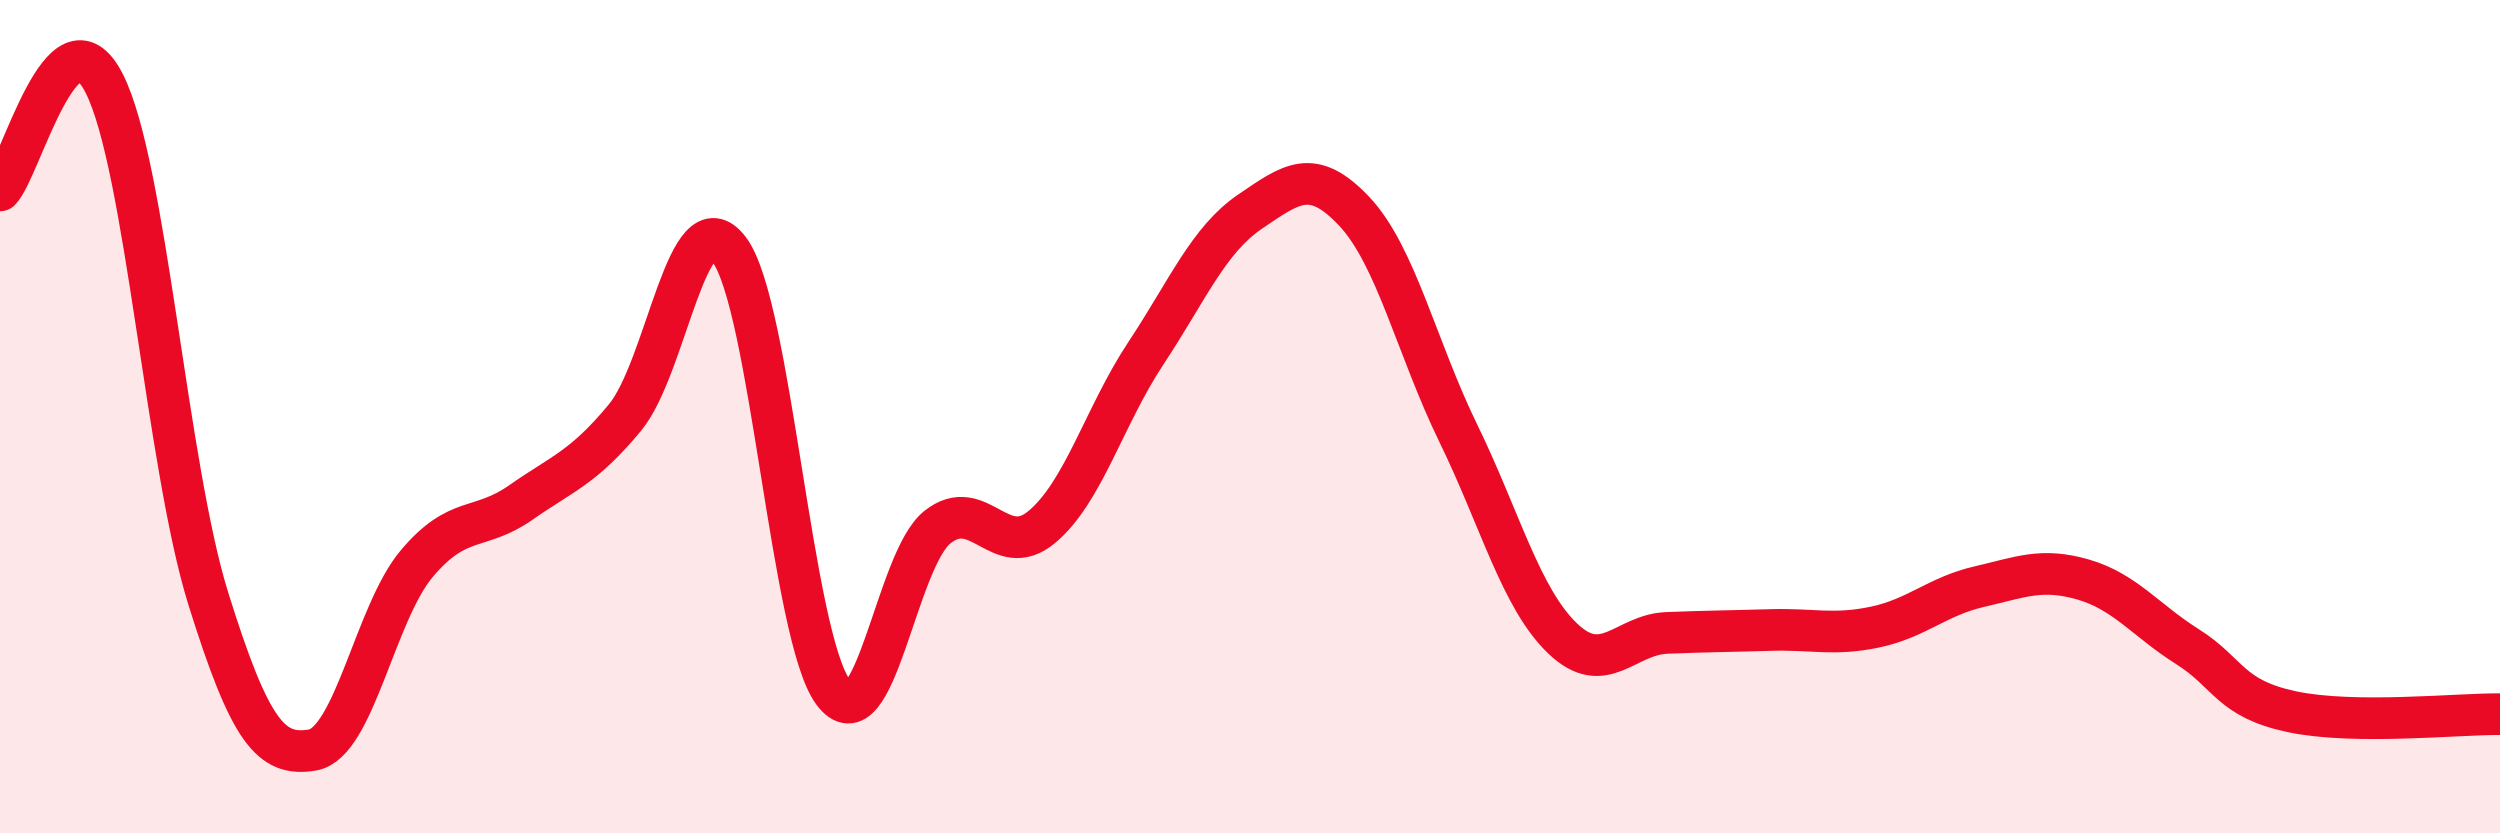
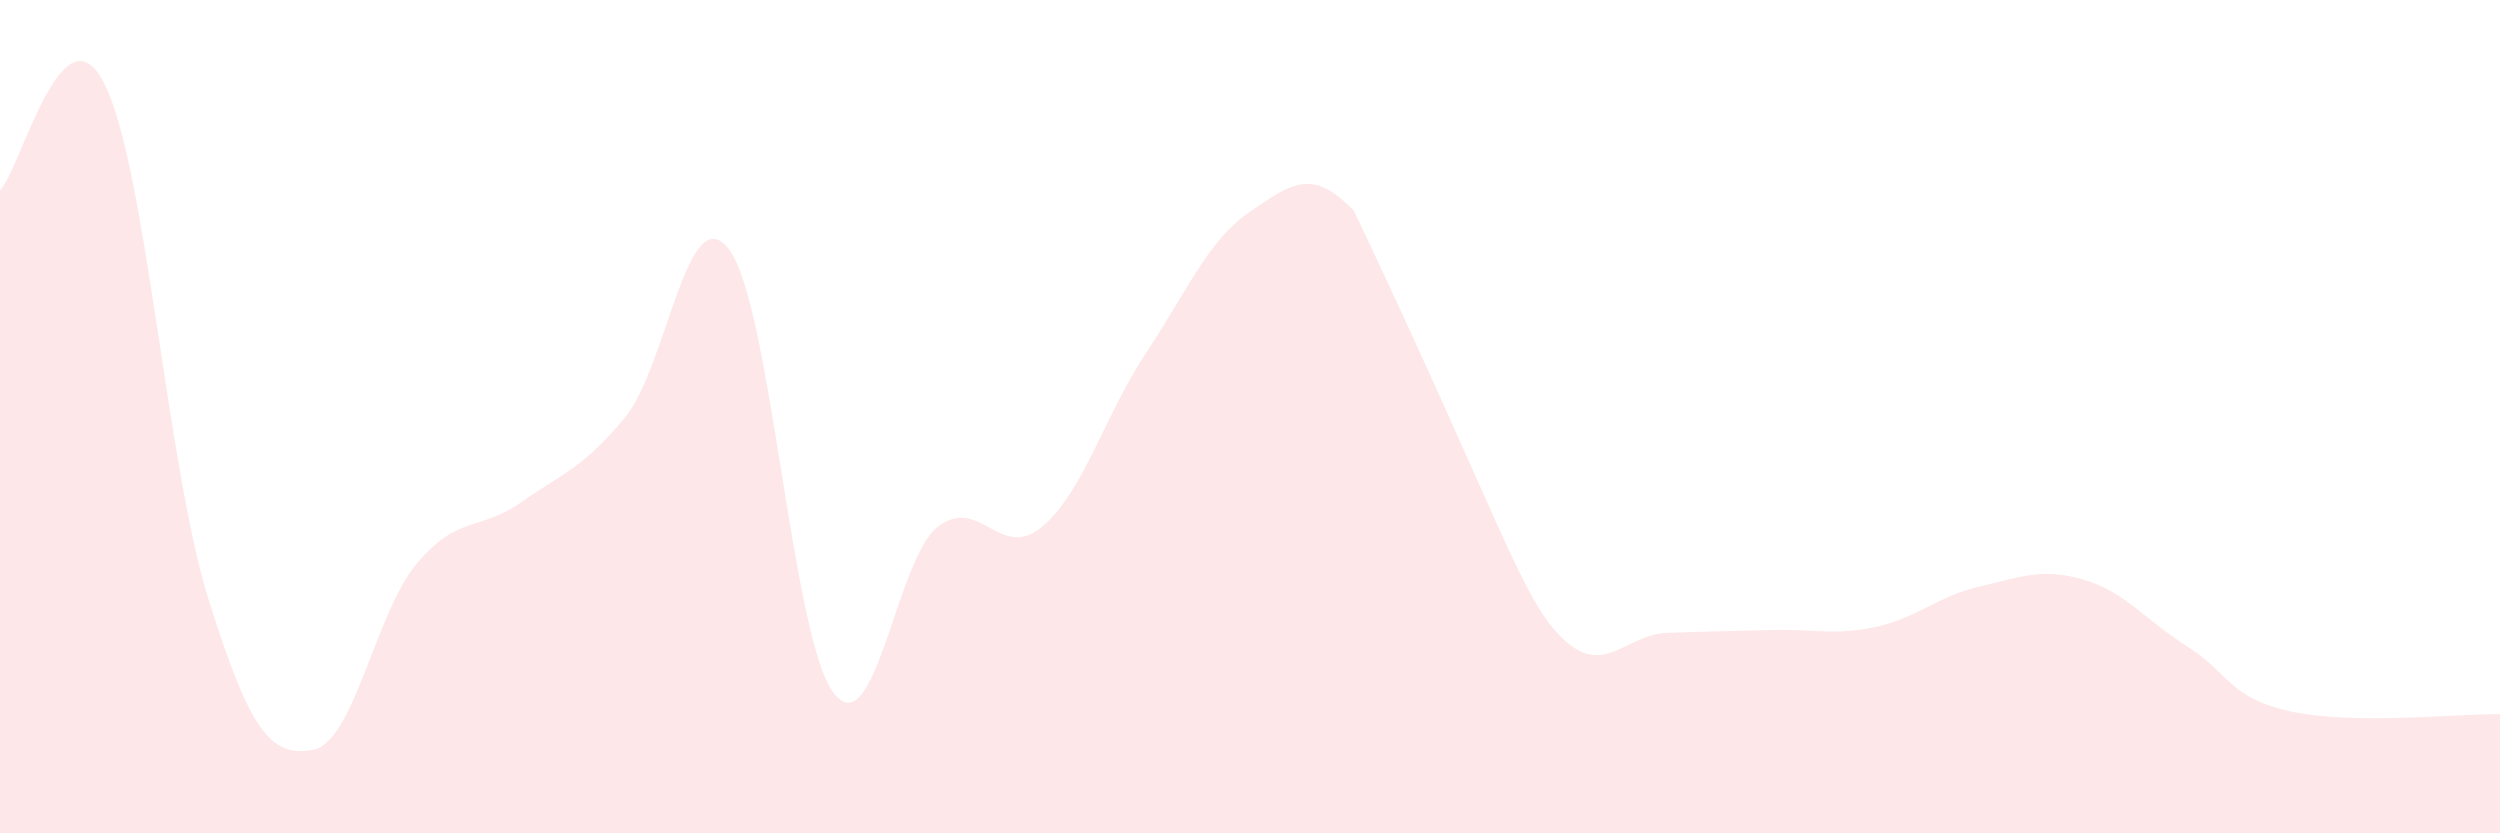
<svg xmlns="http://www.w3.org/2000/svg" width="60" height="20" viewBox="0 0 60 20">
-   <path d="M 0,4.57 C 0.5,4.06 1.5,0.04 2.5,2 C 3.5,3.96 4,11.17 5,14.37 C 6,17.57 6.5,18.17 7.5,18 C 8.5,17.83 9,14.72 10,13.53 C 11,12.34 11.5,12.76 12.5,12.06 C 13.5,11.36 14,11.23 15,10.02 C 16,8.81 16.5,4.67 17.5,5.99 C 18.5,7.31 19,15.29 20,16.62 C 21,17.95 21.5,13.44 22.5,12.65 C 23.5,11.86 24,13.48 25,12.65 C 26,11.82 26.5,9.99 27.5,8.48 C 28.5,6.97 29,5.76 30,5.08 C 31,4.4 31.5,4.01 32.5,5.07 C 33.5,6.13 34,8.35 35,10.4 C 36,12.45 36.5,14.36 37.5,15.32 C 38.5,16.28 39,15.23 40,15.19 C 41,15.15 41.5,15.15 42.5,15.12 C 43.5,15.09 44,15.26 45,15.05 C 46,14.84 46.5,14.31 47.5,14.08 C 48.5,13.85 49,13.62 50,13.91 C 51,14.2 51.5,14.89 52.5,15.52 C 53.5,16.15 53.5,16.76 55,17.08 C 56.5,17.4 59,17.13 60,17.14L60 20L0 20Z" fill="#EB0A25" opacity="0.1" stroke-linecap="round" stroke-linejoin="round" />
-   <path d="M 0,4.57 C 0.5,4.06 1.5,0.04 2.5,2 C 3.5,3.96 4,11.17 5,14.37 C 6,17.57 6.5,18.17 7.5,18 C 8.5,17.83 9,14.72 10,13.53 C 11,12.34 11.5,12.76 12.5,12.06 C 13.5,11.36 14,11.23 15,10.02 C 16,8.81 16.5,4.67 17.5,5.99 C 18.5,7.31 19,15.29 20,16.62 C 21,17.95 21.5,13.44 22.5,12.65 C 23.5,11.86 24,13.48 25,12.65 C 26,11.82 26.5,9.99 27.5,8.48 C 28.5,6.97 29,5.76 30,5.08 C 31,4.4 31.5,4.01 32.5,5.07 C 33.5,6.13 34,8.35 35,10.4 C 36,12.45 36.5,14.36 37.5,15.32 C 38.5,16.28 39,15.23 40,15.19 C 41,15.15 41.5,15.15 42.5,15.12 C 43.5,15.09 44,15.26 45,15.05 C 46,14.84 46.5,14.31 47.5,14.08 C 48.5,13.85 49,13.62 50,13.91 C 51,14.2 51.5,14.89 52.5,15.52 C 53.5,16.15 53.5,16.76 55,17.08 C 56.5,17.4 59,17.13 60,17.14" stroke="#EB0A25" stroke-width="1" fill="none" stroke-linecap="round" stroke-linejoin="round" />
+   <path d="M 0,4.57 C 0.5,4.06 1.5,0.04 2.5,2 C 3.5,3.96 4,11.17 5,14.37 C 6,17.57 6.5,18.17 7.5,18 C 8.5,17.83 9,14.72 10,13.53 C 11,12.34 11.5,12.76 12.5,12.06 C 13.5,11.36 14,11.23 15,10.02 C 16,8.81 16.5,4.67 17.5,5.99 C 18.5,7.31 19,15.29 20,16.62 C 21,17.95 21.5,13.44 22.5,12.65 C 23.5,11.86 24,13.48 25,12.65 C 26,11.82 26.5,9.99 27.5,8.48 C 28.5,6.97 29,5.76 30,5.08 C 31,4.4 31.5,4.01 32.5,5.07 C 36,12.45 36.5,14.36 37.5,15.32 C 38.5,16.28 39,15.23 40,15.19 C 41,15.15 41.5,15.15 42.5,15.12 C 43.5,15.09 44,15.26 45,15.05 C 46,14.84 46.5,14.31 47.5,14.08 C 48.5,13.85 49,13.62 50,13.91 C 51,14.2 51.5,14.89 52.5,15.52 C 53.5,16.15 53.5,16.76 55,17.08 C 56.5,17.4 59,17.13 60,17.14L60 20L0 20Z" fill="#EB0A25" opacity="0.1" stroke-linecap="round" stroke-linejoin="round" />
</svg>